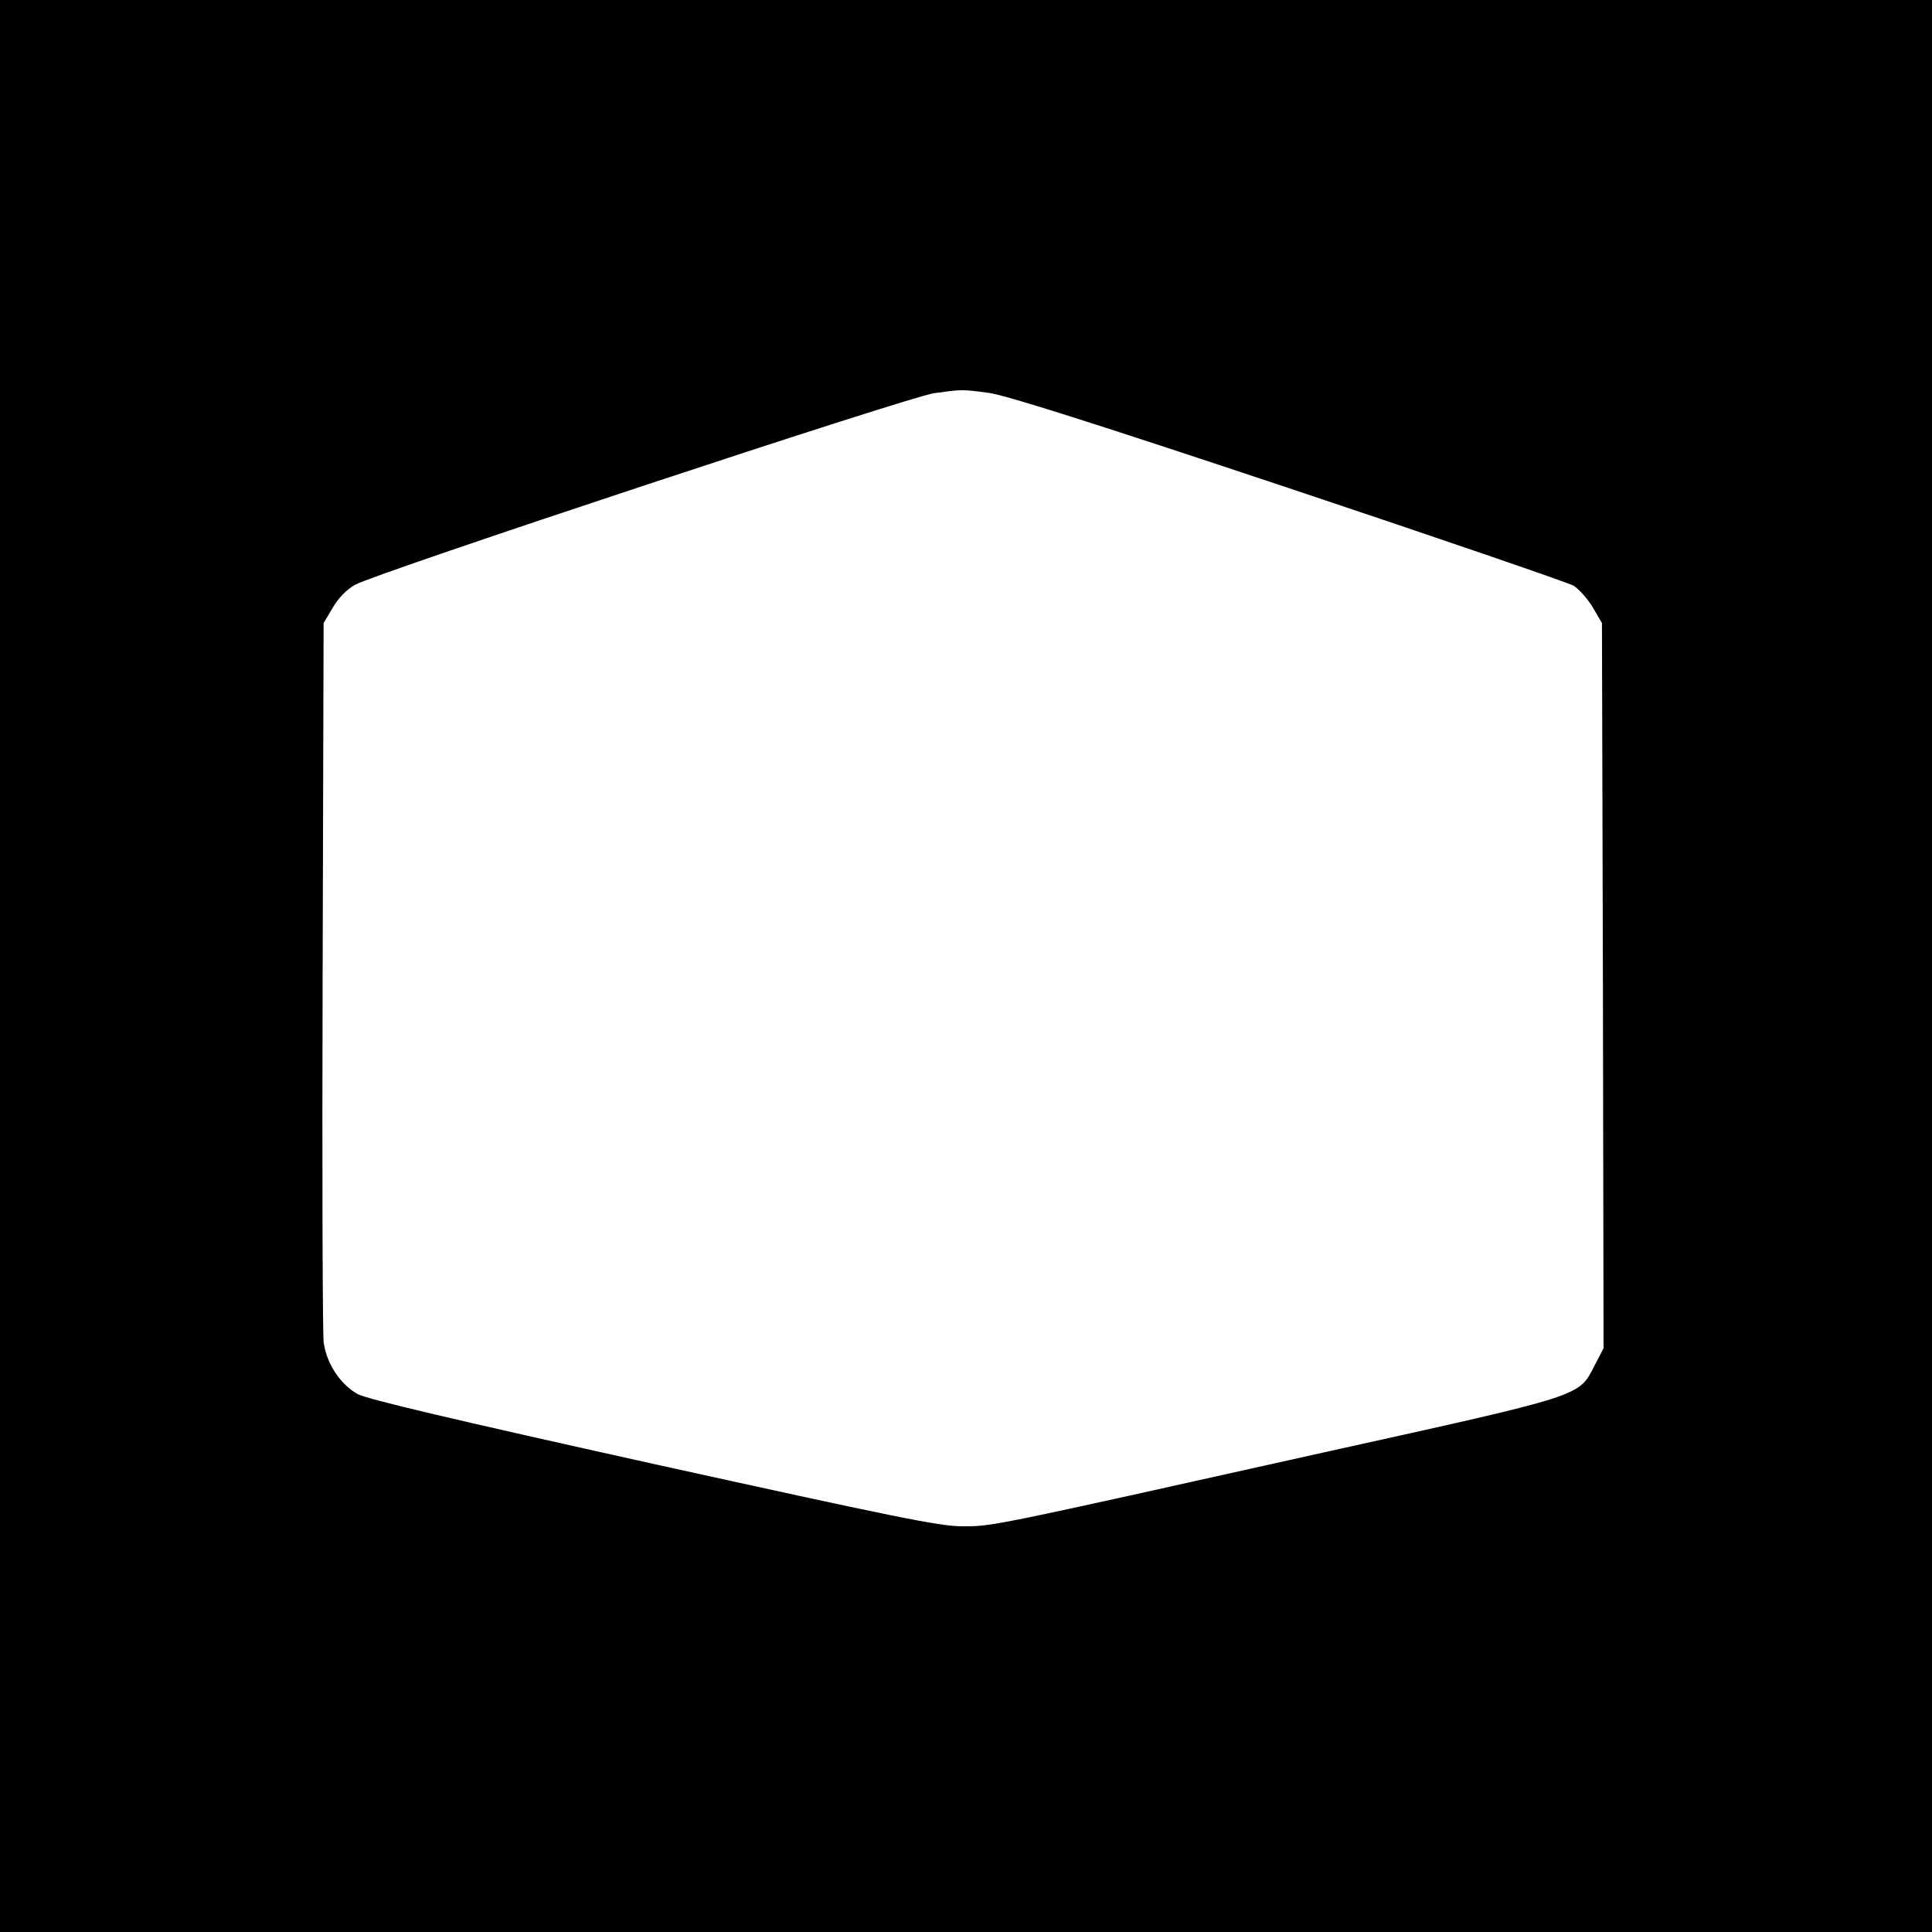
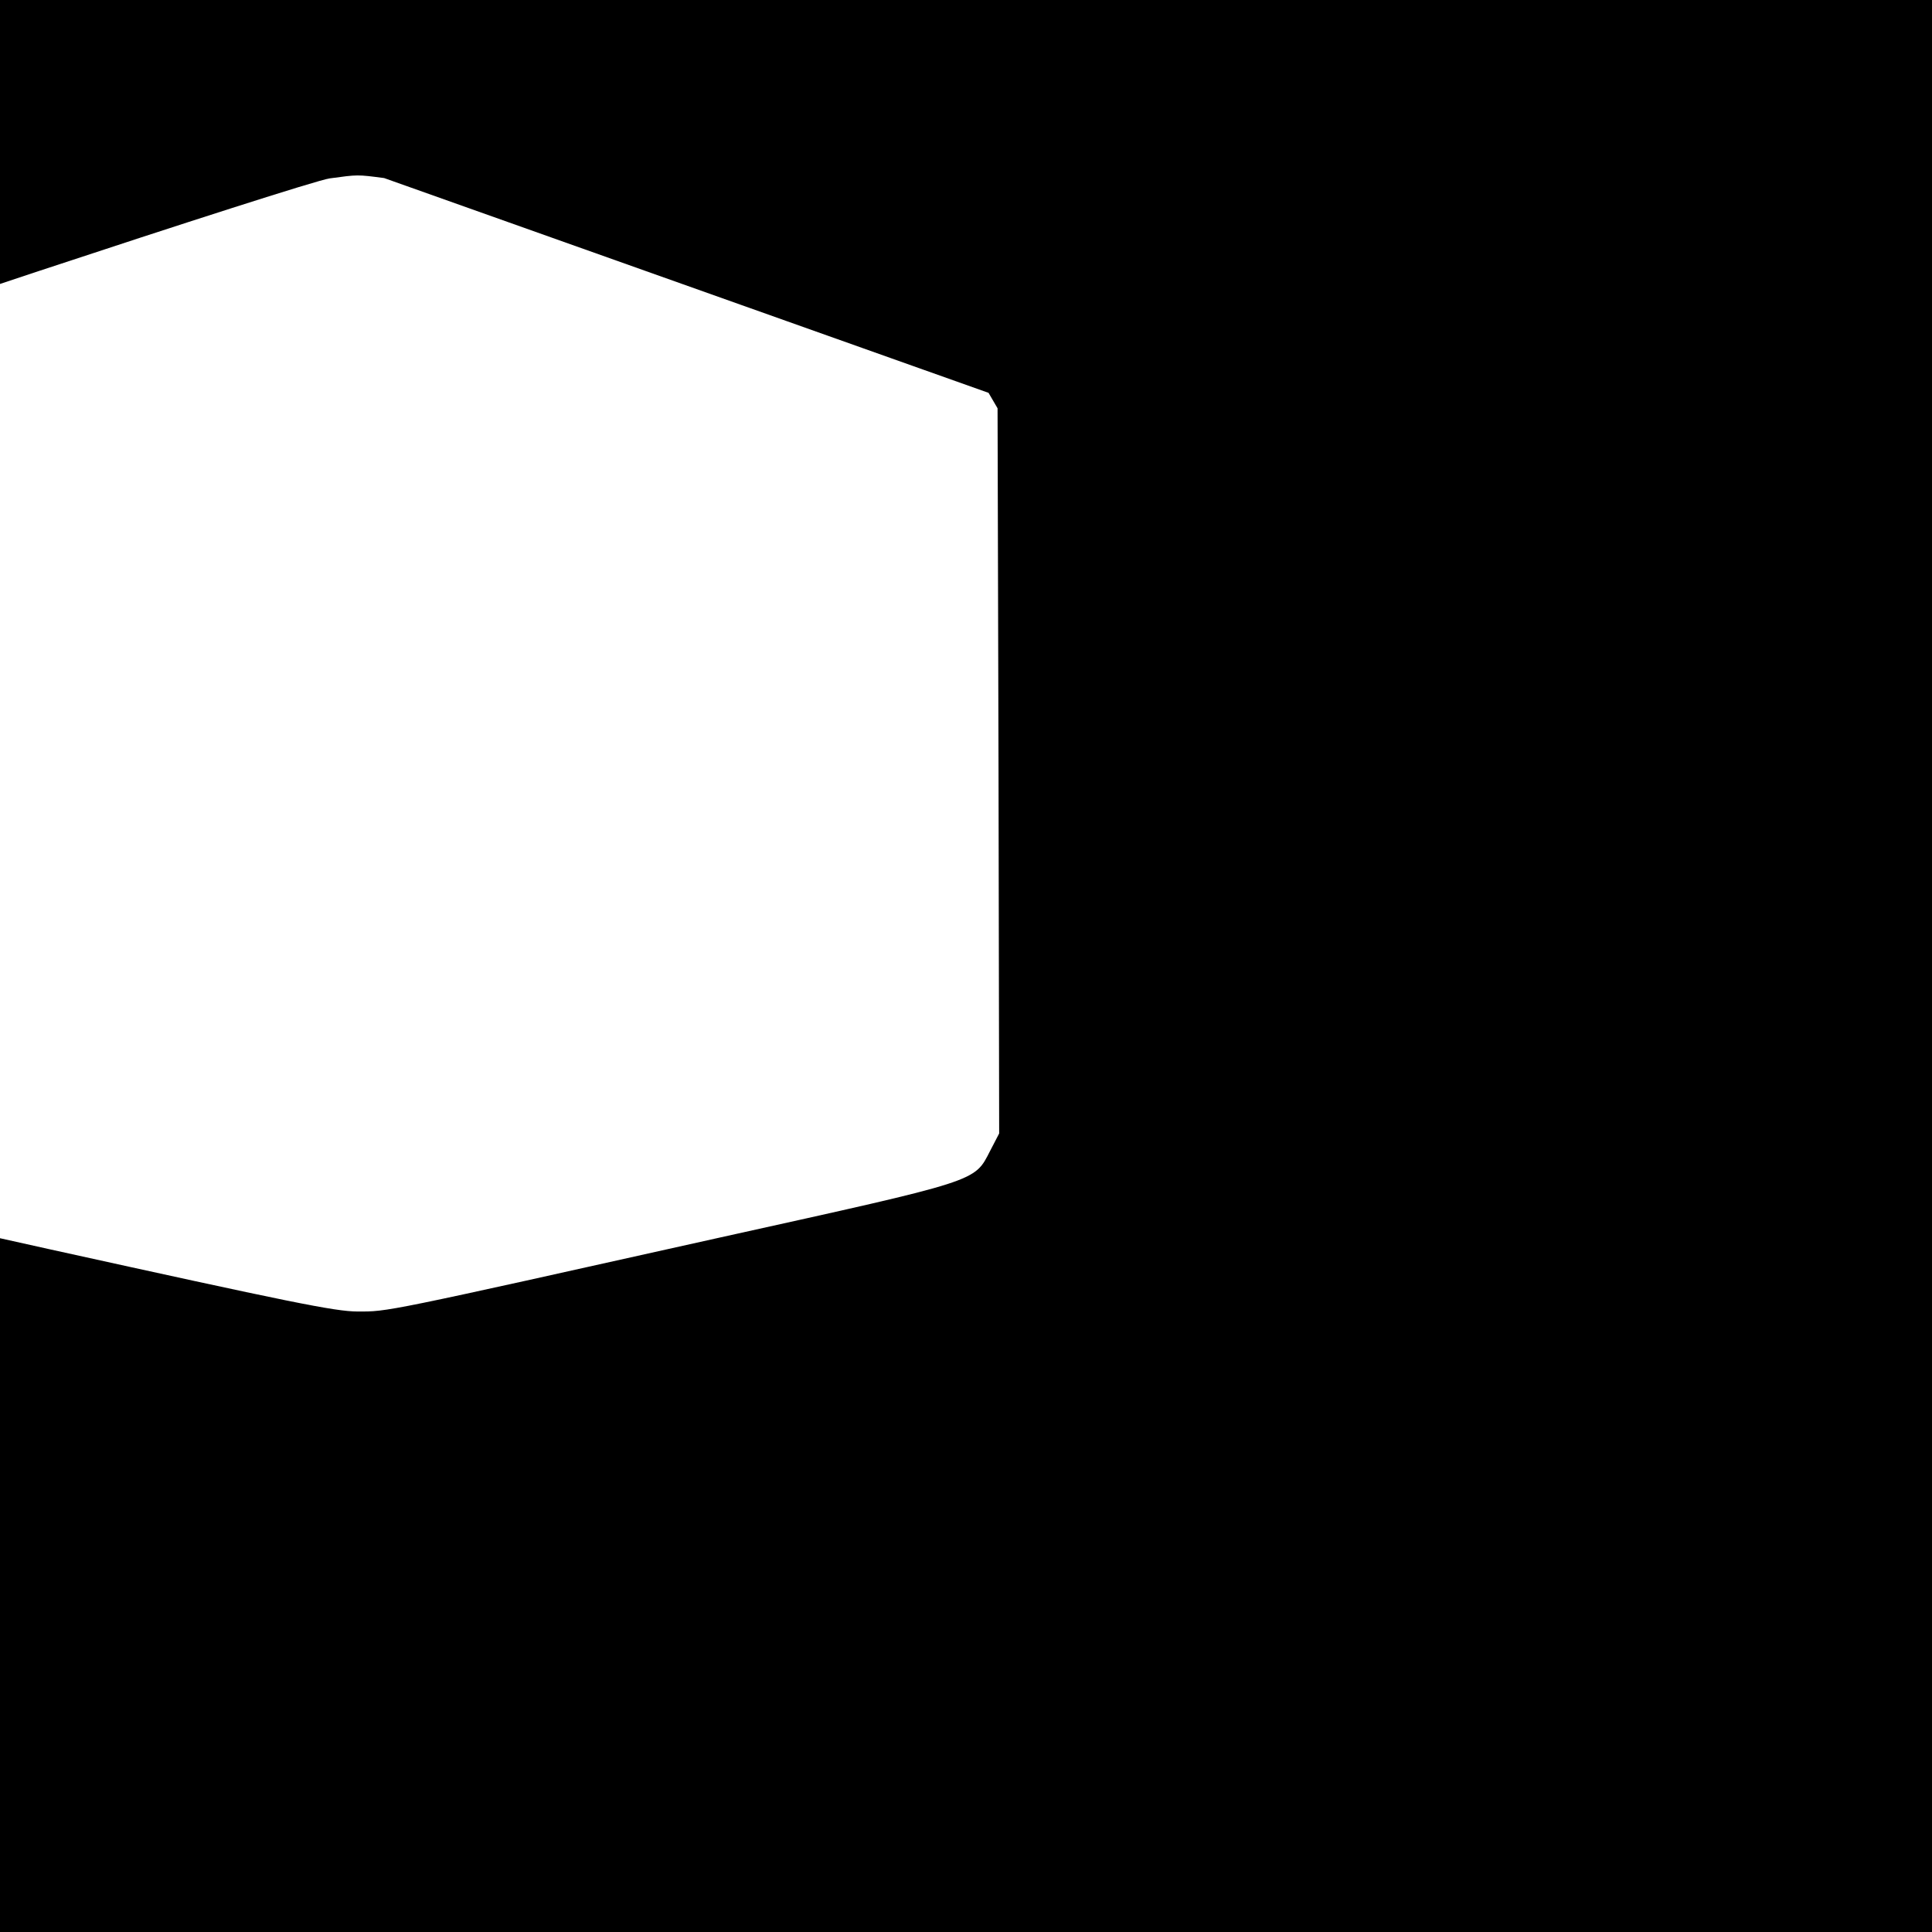
<svg xmlns="http://www.w3.org/2000/svg" version="1.0" width="600pt" height="600pt" viewBox="0 0 600 600" preserveAspectRatio="xMidYMid meet">
  <g transform="translate(0,600) scale(0.1,-0.1)" fill="#000000" stroke="none">
-     <path d="M0 3000 l0 -3000 3000 0 3000 0 0 3000 0 3000 -3000 0 -3000 0 0 -3000z m3070 1780 c53 -7 324 -93 930 -295 470 -157 869 -294 887 -304 17 -11 44 -41 60 -68 l28 -48 3 -1126 2 -1126 -28 -54 c-50 -97 -29 -90 -838 -269 -1054 -235 -1031 -230 -1126 -230 -71 0 -211 29 -960 194 -622 138 -890 201 -918 217 -55 31 -97 97 -105 162 -3 29 -5 543 -3 1142 l3 1090 28 47 c17 30 43 57 70 72 63 36 1723 585 1798 595 88 12 85 12 169 1z" />
+     <path d="M0 3000 l0 -3000 3000 0 3000 0 0 3000 0 3000 -3000 0 -3000 0 0 -3000z m3070 1780 l28 -48 3 -1126 2 -1126 -28 -54 c-50 -97 -29 -90 -838 -269 -1054 -235 -1031 -230 -1126 -230 -71 0 -211 29 -960 194 -622 138 -890 201 -918 217 -55 31 -97 97 -105 162 -3 29 -5 543 -3 1142 l3 1090 28 47 c17 30 43 57 70 72 63 36 1723 585 1798 595 88 12 85 12 169 1z" />
  </g>
</svg>